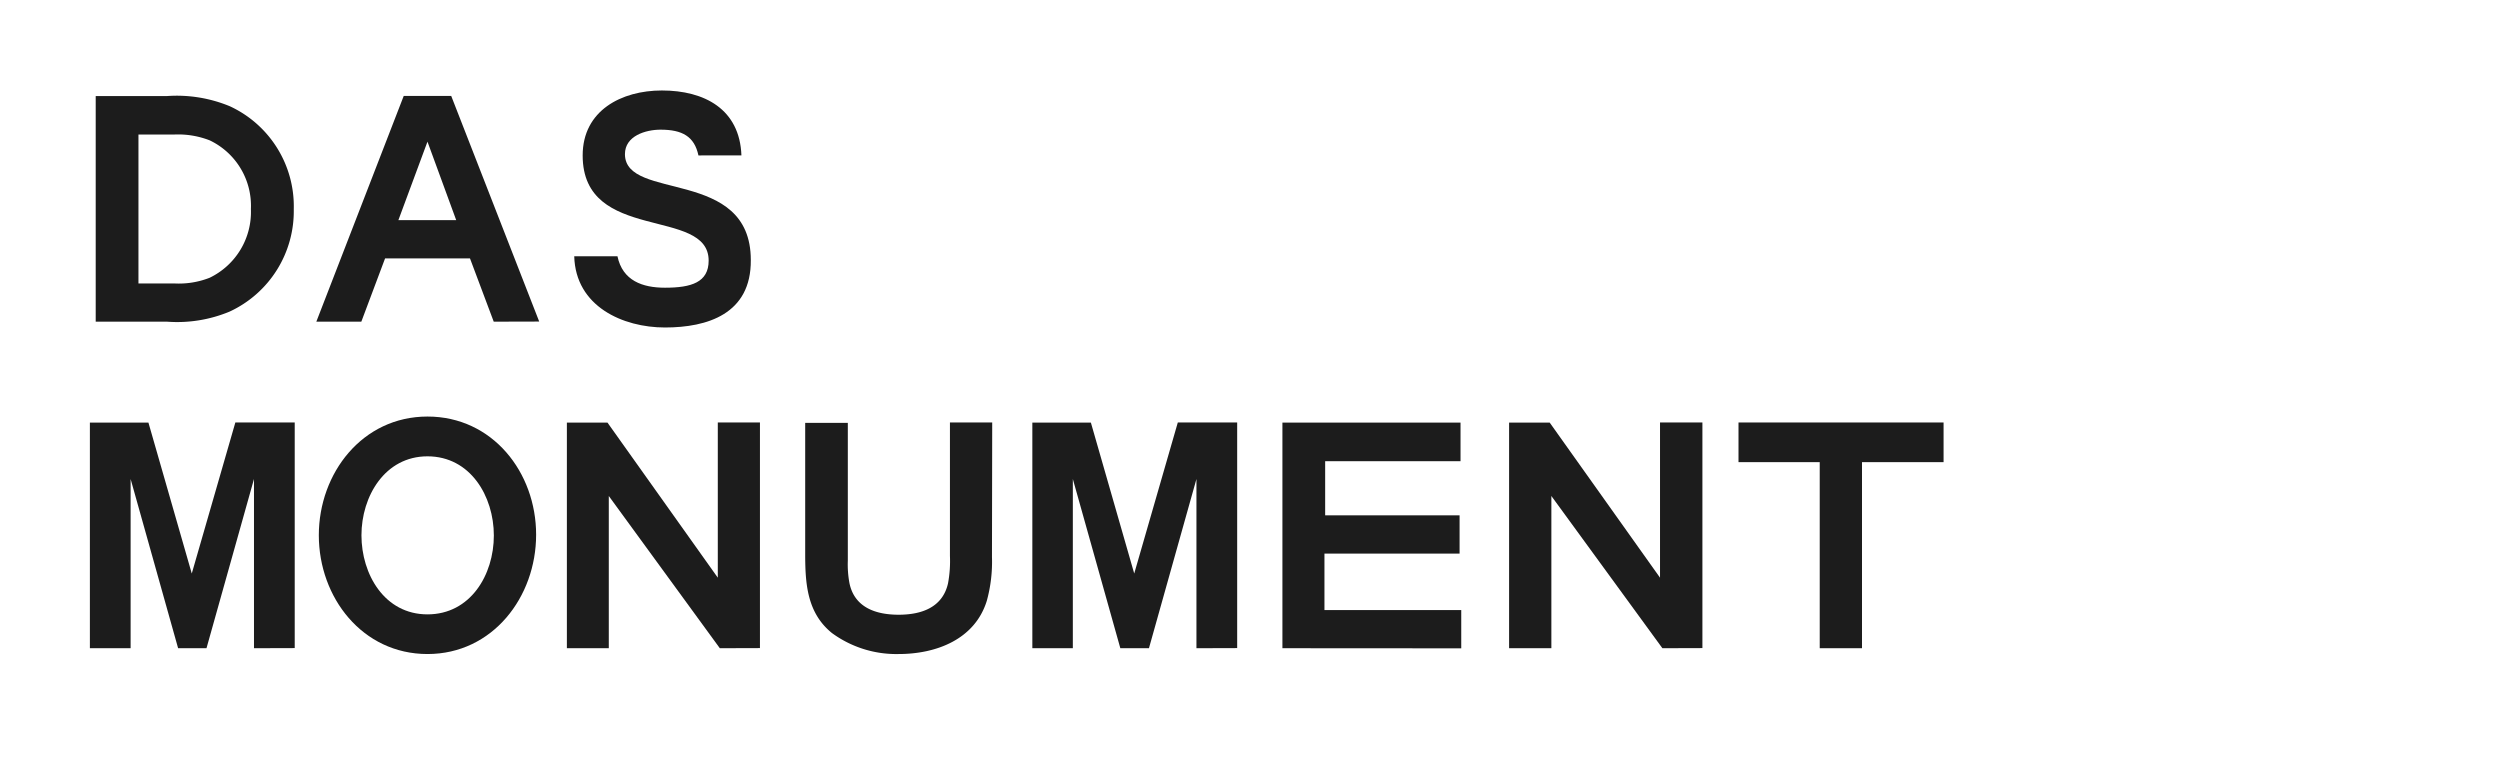
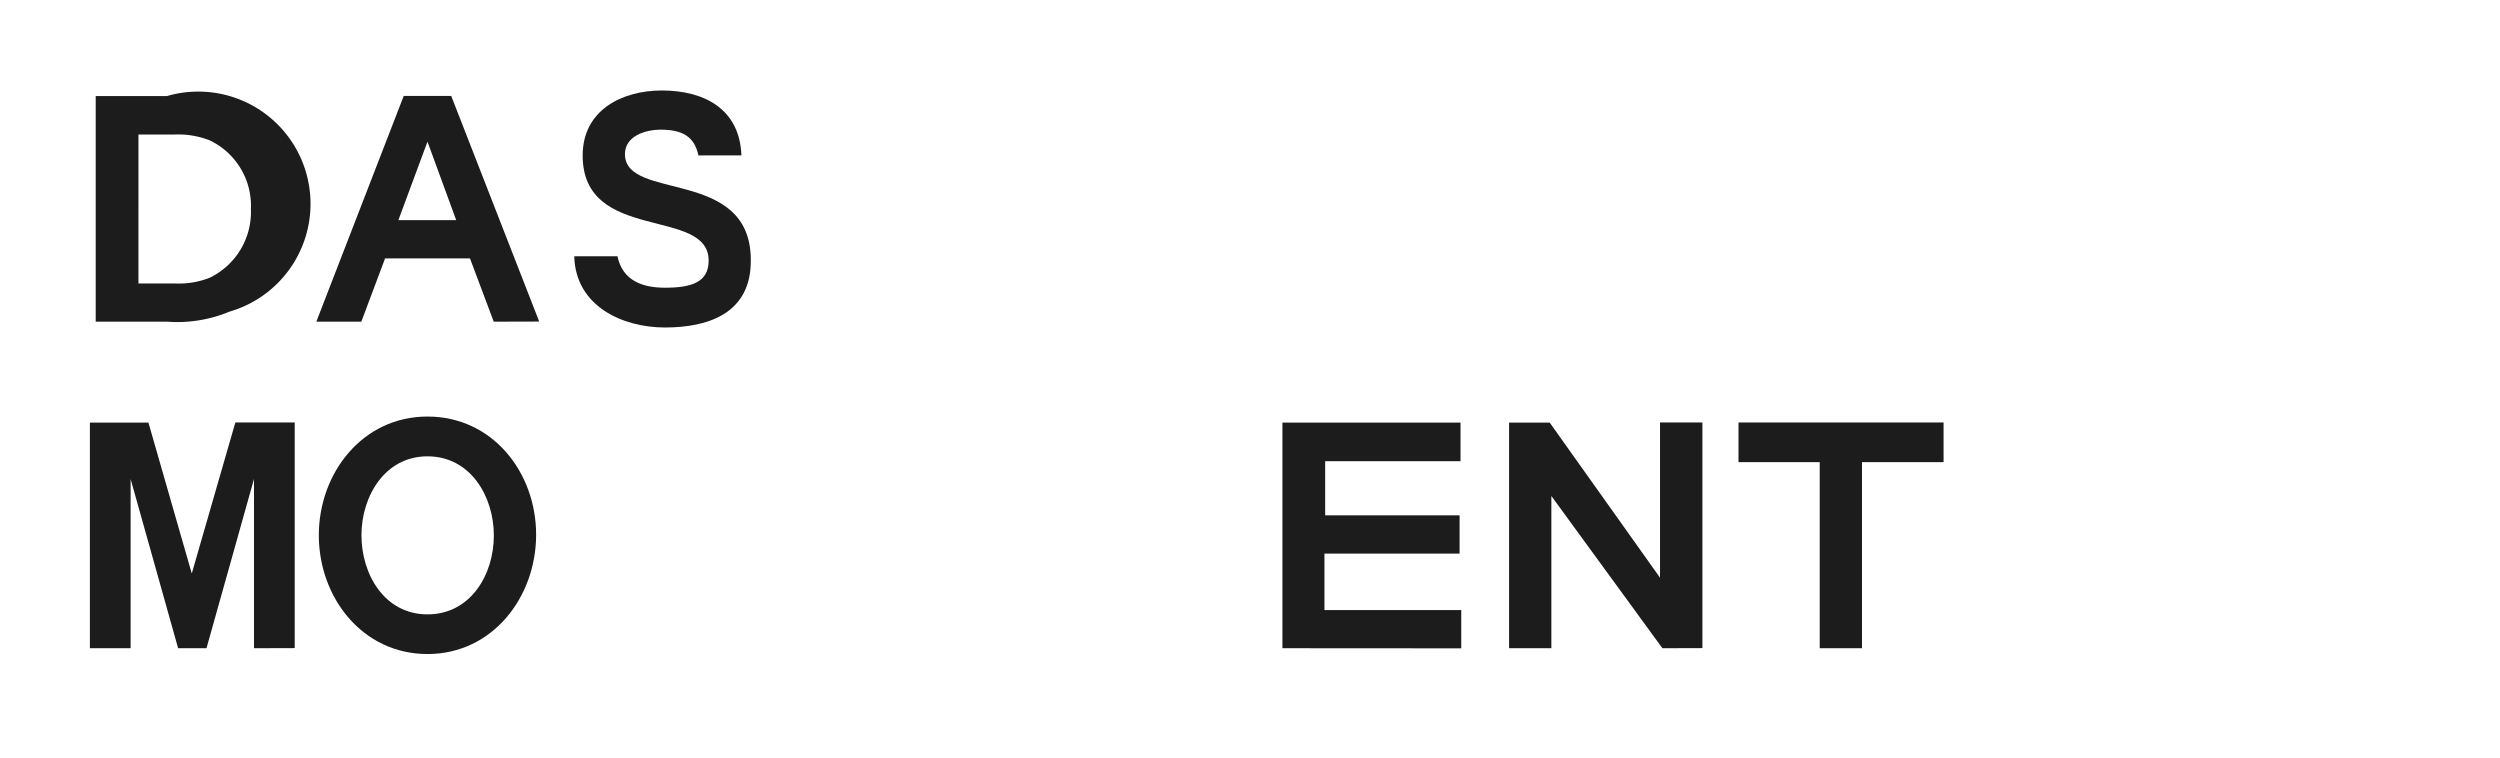
<svg xmlns="http://www.w3.org/2000/svg" width="210.54" height="63.83" viewBox="0 0 210.54 63.83">
  <defs>
    <style>
      .cls-1 {
        isolation: isolate;
      }

      .cls-2 {
        fill: #1c1c1c;
      }
    </style>
  </defs>
  <g id="Ebene_3" data-name="Ebene 3">
    <g class="cls-1">
-       <path class="cls-2" d="M19.34,26.24a11.48,11.48,0,0,1-5.28.85h-6l0-19h6a11.66,11.66,0,0,1,5.3.86,9.28,9.28,0,0,1,5.38,8.66A9.32,9.32,0,0,1,19.34,26.24ZM17.66,11.82a7.32,7.32,0,0,0-3-.49h-3V23.87h3a7.09,7.09,0,0,0,3-.48,6.15,6.15,0,0,0,3.47-5.79A6.1,6.1,0,0,0,17.66,11.82Z" />
+       <path class="cls-2" d="M19.34,26.24a11.48,11.48,0,0,1-5.28.85h-6l0-19h6A9.32,9.32,0,0,1,19.34,26.24ZM17.66,11.82a7.32,7.32,0,0,0-3-.49h-3V23.87h3a7.09,7.09,0,0,0,3-.48,6.15,6.15,0,0,0,3.47-5.79A6.1,6.1,0,0,0,17.66,11.82Z" />
      <path class="cls-2" d="M41.58,27.09l-2-5.33H32.43l-2,5.33H26.64L34,8.08h4l7.41,19ZM36,11.93l-2.45,6.61h4.87Z" />
      <path class="cls-2" d="M56,27.58c-3.54,0-7.53-1.77-7.64-6H52c.43,2.06,2.11,2.65,4,2.65,2.22,0,3.68-.45,3.68-2.28,0-4.56-10.61-1.45-10.61-8.86,0-3.79,3.28-5.47,6.67-5.47,3.57,0,6.56,1.56,6.7,5.47H58.82c-.34-1.6-1.36-2.17-3.19-2.17-1.25,0-3,.52-3,2.06,0,4,10.6,1.08,10.6,8.92C63.27,26.44,59.57,27.58,56,27.58Z" />
      <path class="cls-2" d="M21.39,54.59l0-14.25-4,14.25H15L11,40.34l0,14.25H7.57l0-19h4.93L16.15,48.3l3.67-12.72h5l0,19Z" />
      <path class="cls-2" d="M36,55.08c-5.48,0-9.15-4.76-9.15-10s3.67-10,9.15-10,9.15,4.7,9.15,9.95S41.49,55.08,36,55.08Zm0-16.65c-3.59,0-5.56,3.37-5.56,6.65s1.94,6.66,5.56,6.66,5.59-3.33,5.59-6.64S39.61,38.43,36,38.43Z" />
-       <path class="cls-2" d="M60.62,54.59,51.27,41.77l0,12.82H47.74l0-19h3.42l9.29,13.06V35.58H64l0,19Z" />
-       <path class="cls-2" d="M83.54,46.9a12.44,12.44,0,0,1-.43,3.68c-1,3.27-4.27,4.5-7.43,4.5a9.17,9.17,0,0,1-5.62-1.77c-2.11-1.71-2.25-4.19-2.25-6.7v-11H71.4v11.6a8.6,8.6,0,0,0,.14,1.91c.43,2.06,2.25,2.65,4.14,2.65s3.7-.59,4.16-2.65A10.28,10.28,0,0,0,80,46.81V35.58h3.56Z" />
-       <path class="cls-2" d="M100.76,54.59l0-14.25-4,14.25H94.35l-4-14.25,0,14.25H86.94l0-19h4.93L95.52,48.3l3.67-12.72h5l0,19Z" />
      <path class="cls-2" d="M108,54.59l0-19h15v3.25h-11.4v4.56h11.32v3.22H111.54v4.76h11.52l0,3.22Z" />
      <path class="cls-2" d="M140,54.59l-9.35-12.82,0,12.82h-3.56l0-19h3.42l9.29,13.06V35.58h3.57l0,19Z" />
      <path class="cls-2" d="M156.81,38.92l0,15.67h-3.56l0-15.67h-6.84V35.58h17.27v3.34Z" />
    </g>
  </g>
</svg>